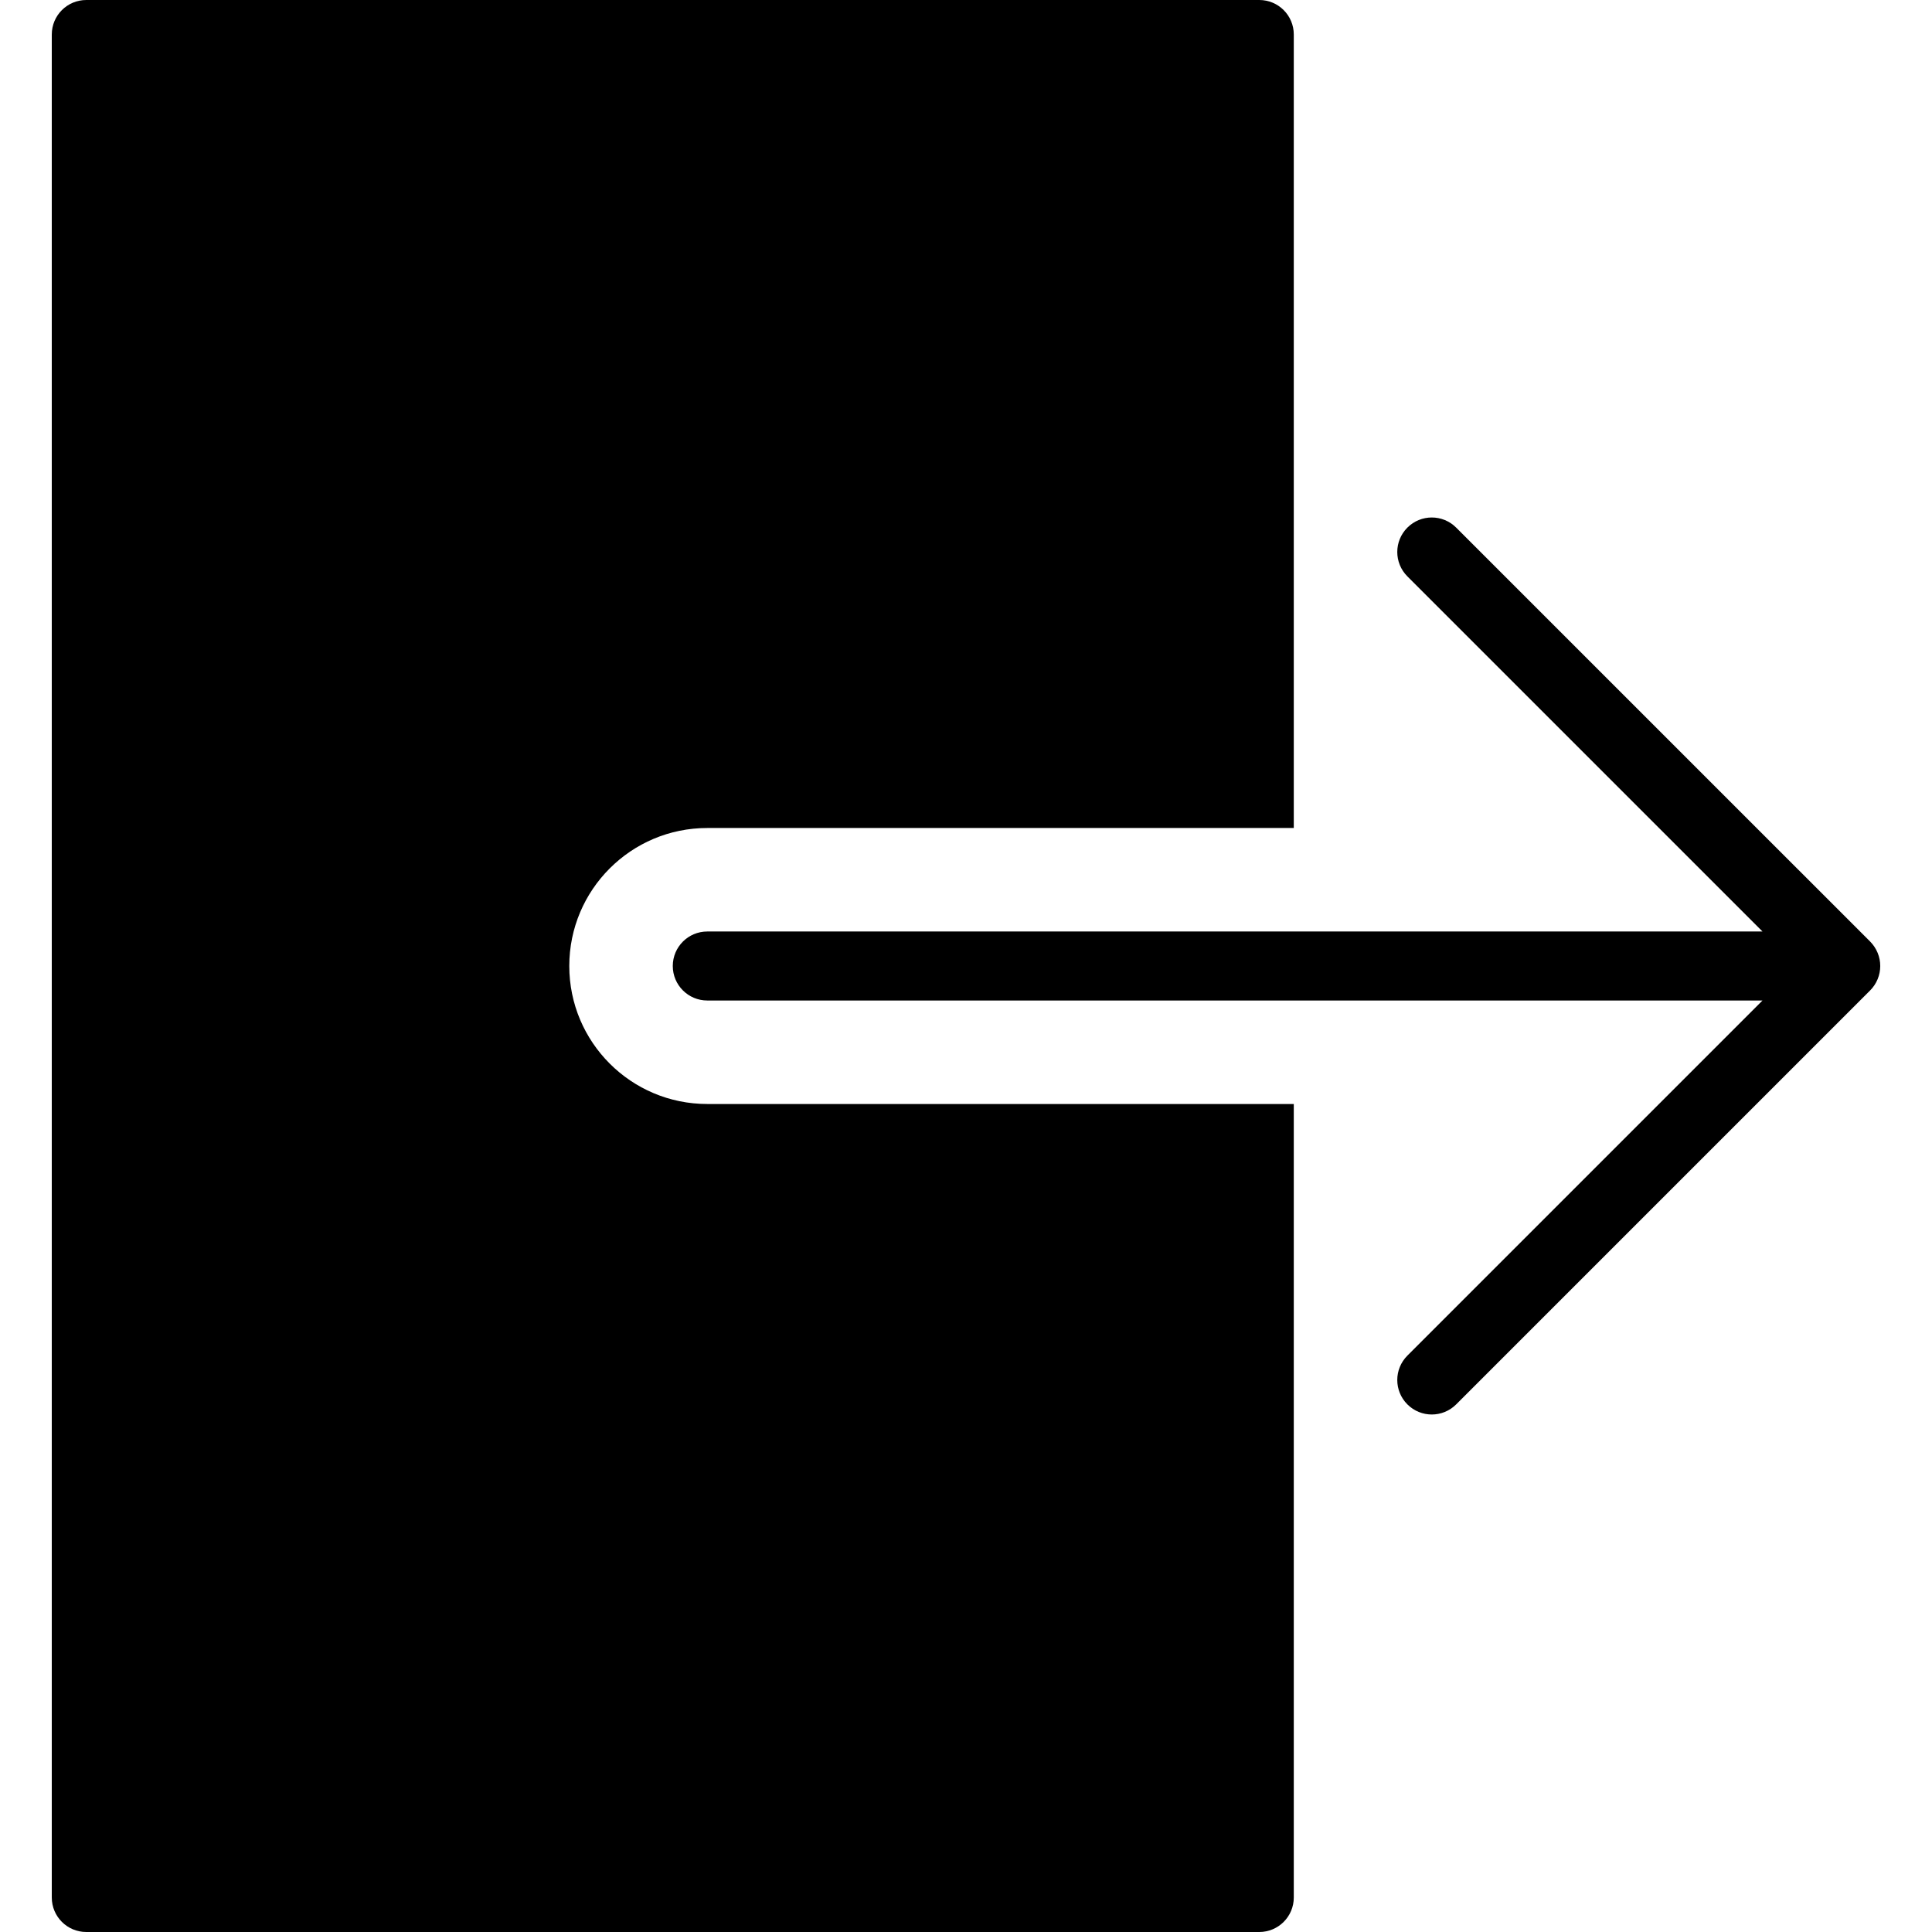
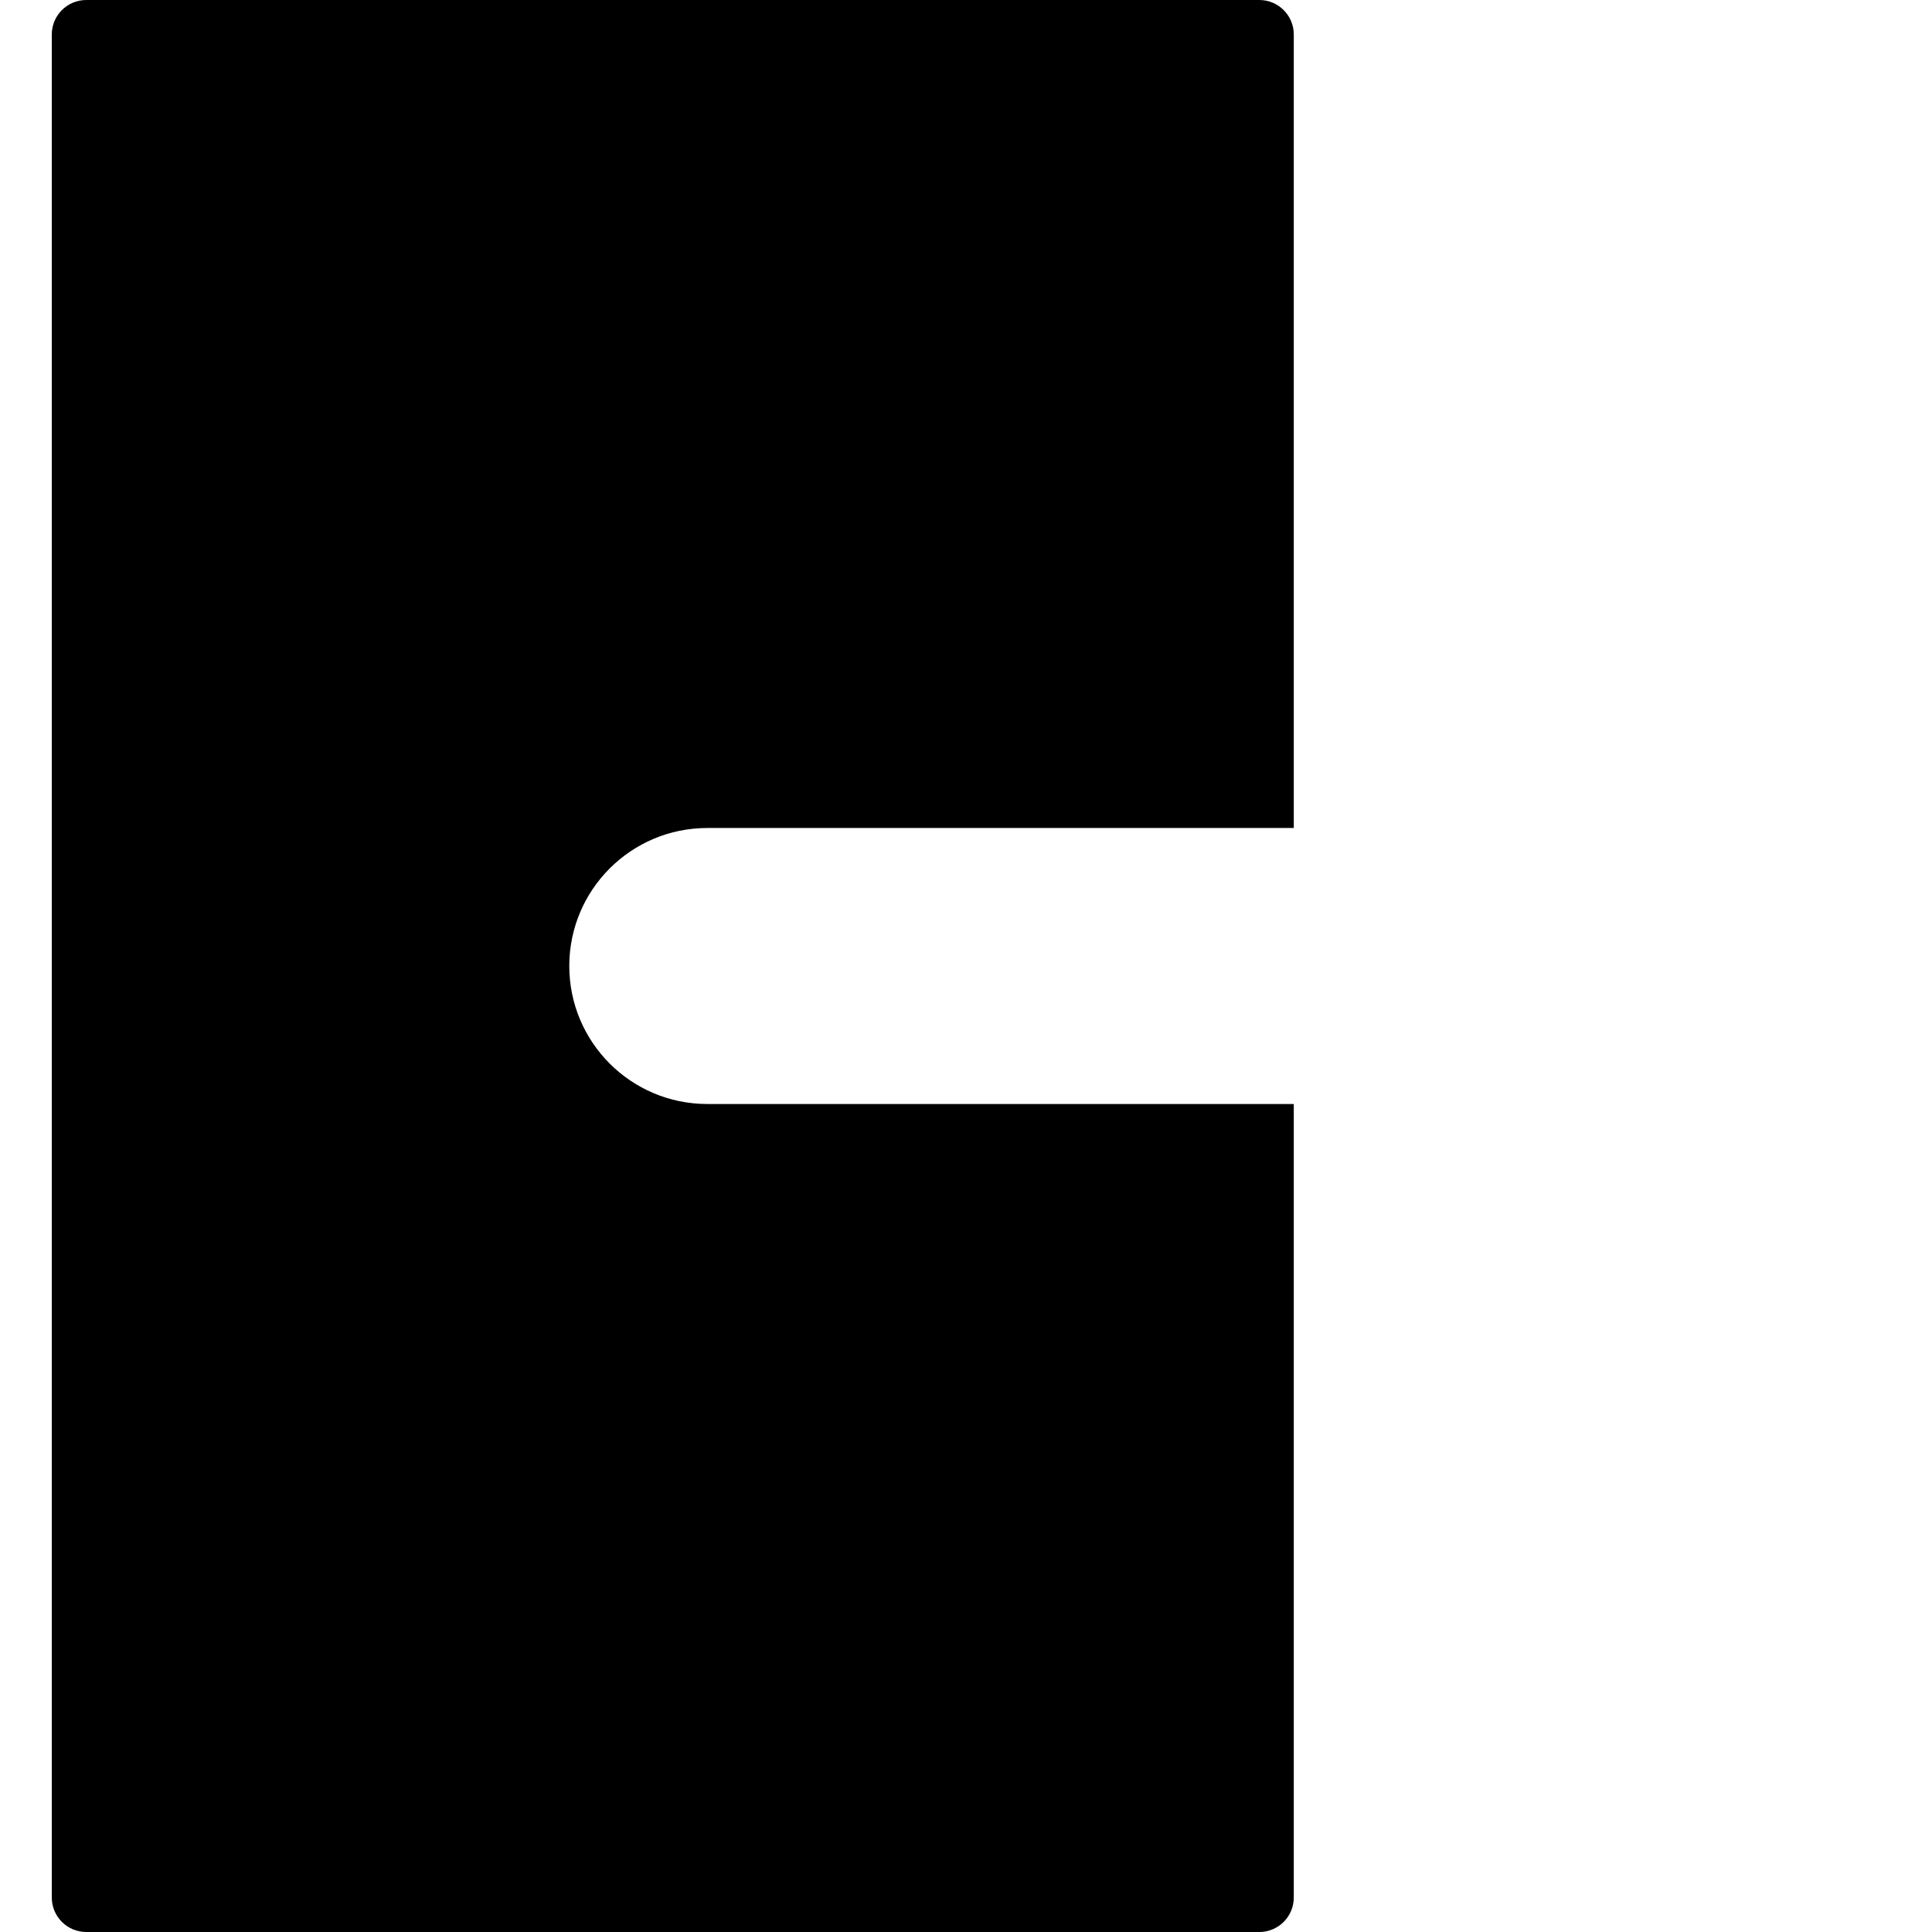
<svg xmlns="http://www.w3.org/2000/svg" version="1.1" id="Capa_1" x="0px" y="0px" viewBox="0 0 56 56" style="enable-background:new 0 0 56 56;" xml:space="preserve">
  <g>
-     <path d="M54.424,28.382c0.101-0.244,0.101-0.519,0-0.764c-0.051-0.123-0.125-0.234-0.217-0.327L42.208,15.293   c-0.391-0.391-1.023-0.391-1.414,0s-0.391,1.023,0,1.414L51.087,27H20.501c-0.552,0-1,0.447-1,1s0.448,1,1,1h30.586L40.794,39.293   c-0.391,0.391-0.391,1.023,0,1.414C40.989,40.902,41.245,41,41.501,41s0.512-0.098,0.707-0.293l11.999-11.999   C54.299,28.616,54.373,28.505,54.424,28.382z" />
    <path d="M16.501,28c0-2.209,1.791-4,4-4h17V1c0-0.553-0.448-1-1-1h-34c-0.552,0-1,0.447-1,1v54c0,0.553,0.448,1,1,1h34   c0.552,0,1-0.447,1-1V32h-17C18.292,32,16.501,30.209,16.501,28z" />
  </g>
  <g>
</g>
  <g>
</g>
  <g>
</g>
  <g>
</g>
  <g>
</g>
  <g>
</g>
  <g>
</g>
  <g>
</g>
  <g>
</g>
  <g>
</g>
  <g>
</g>
  <g>
</g>
  <g>
</g>
  <g>
</g>
  <g>
</g>
</svg>